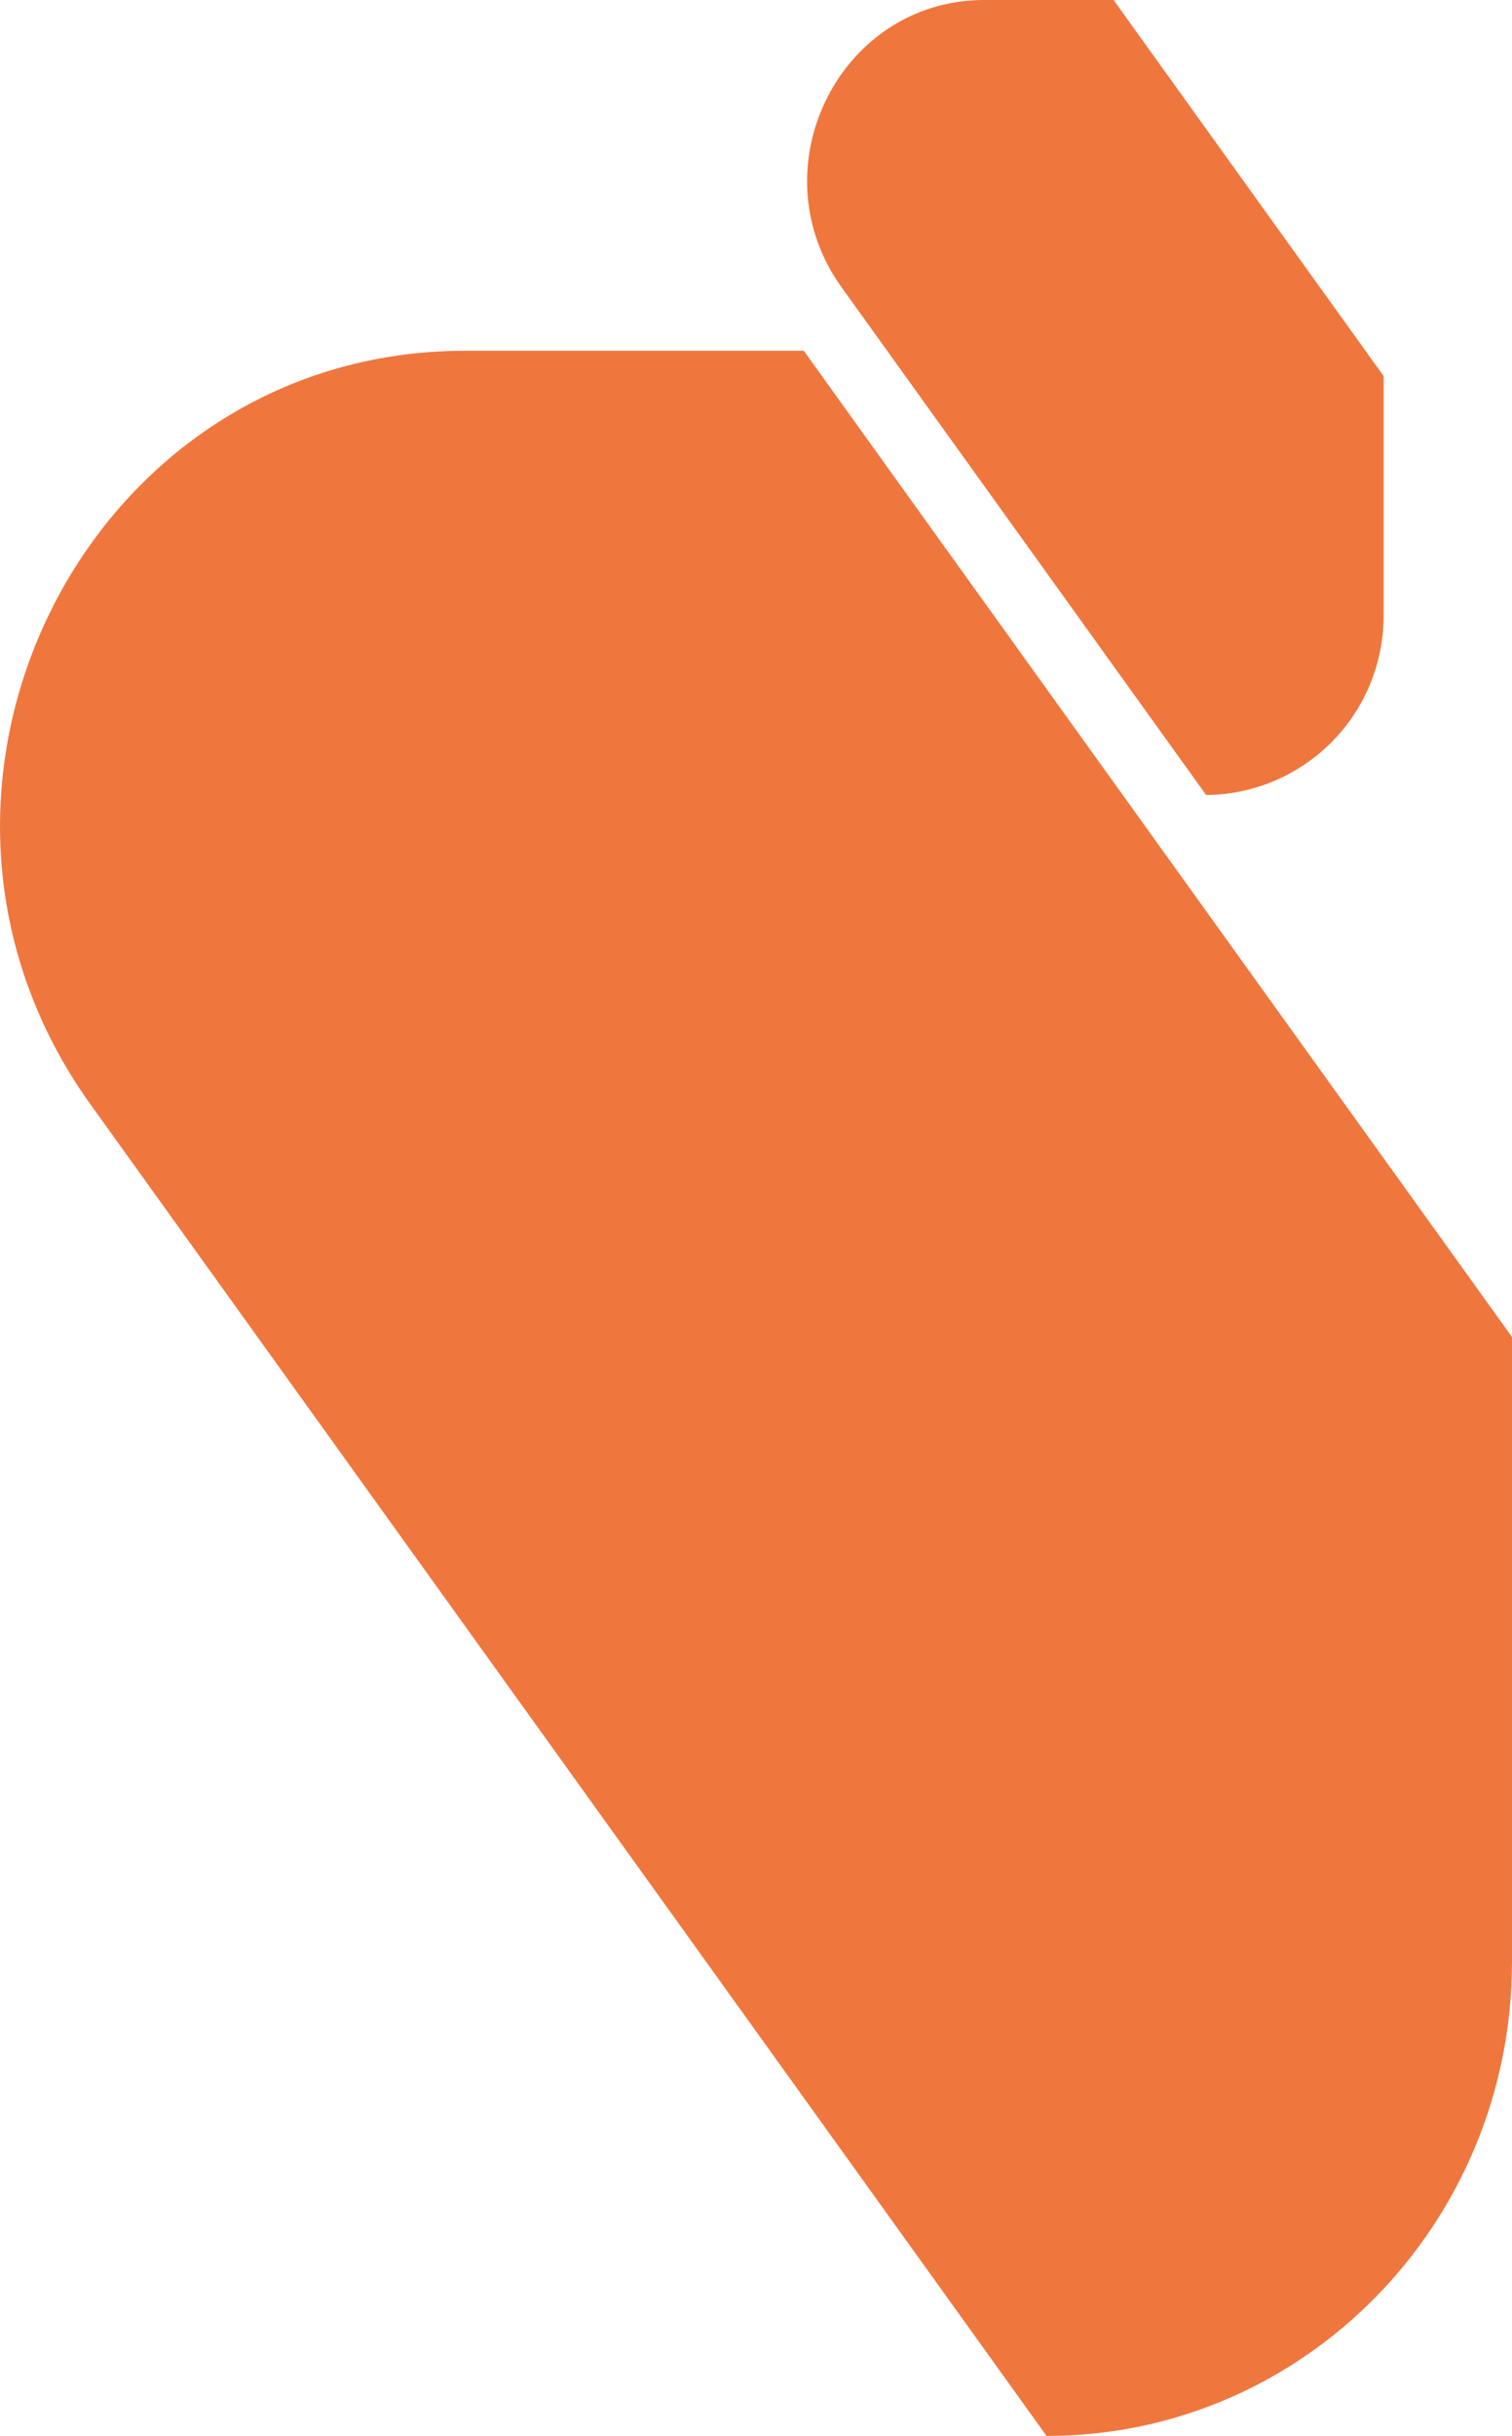
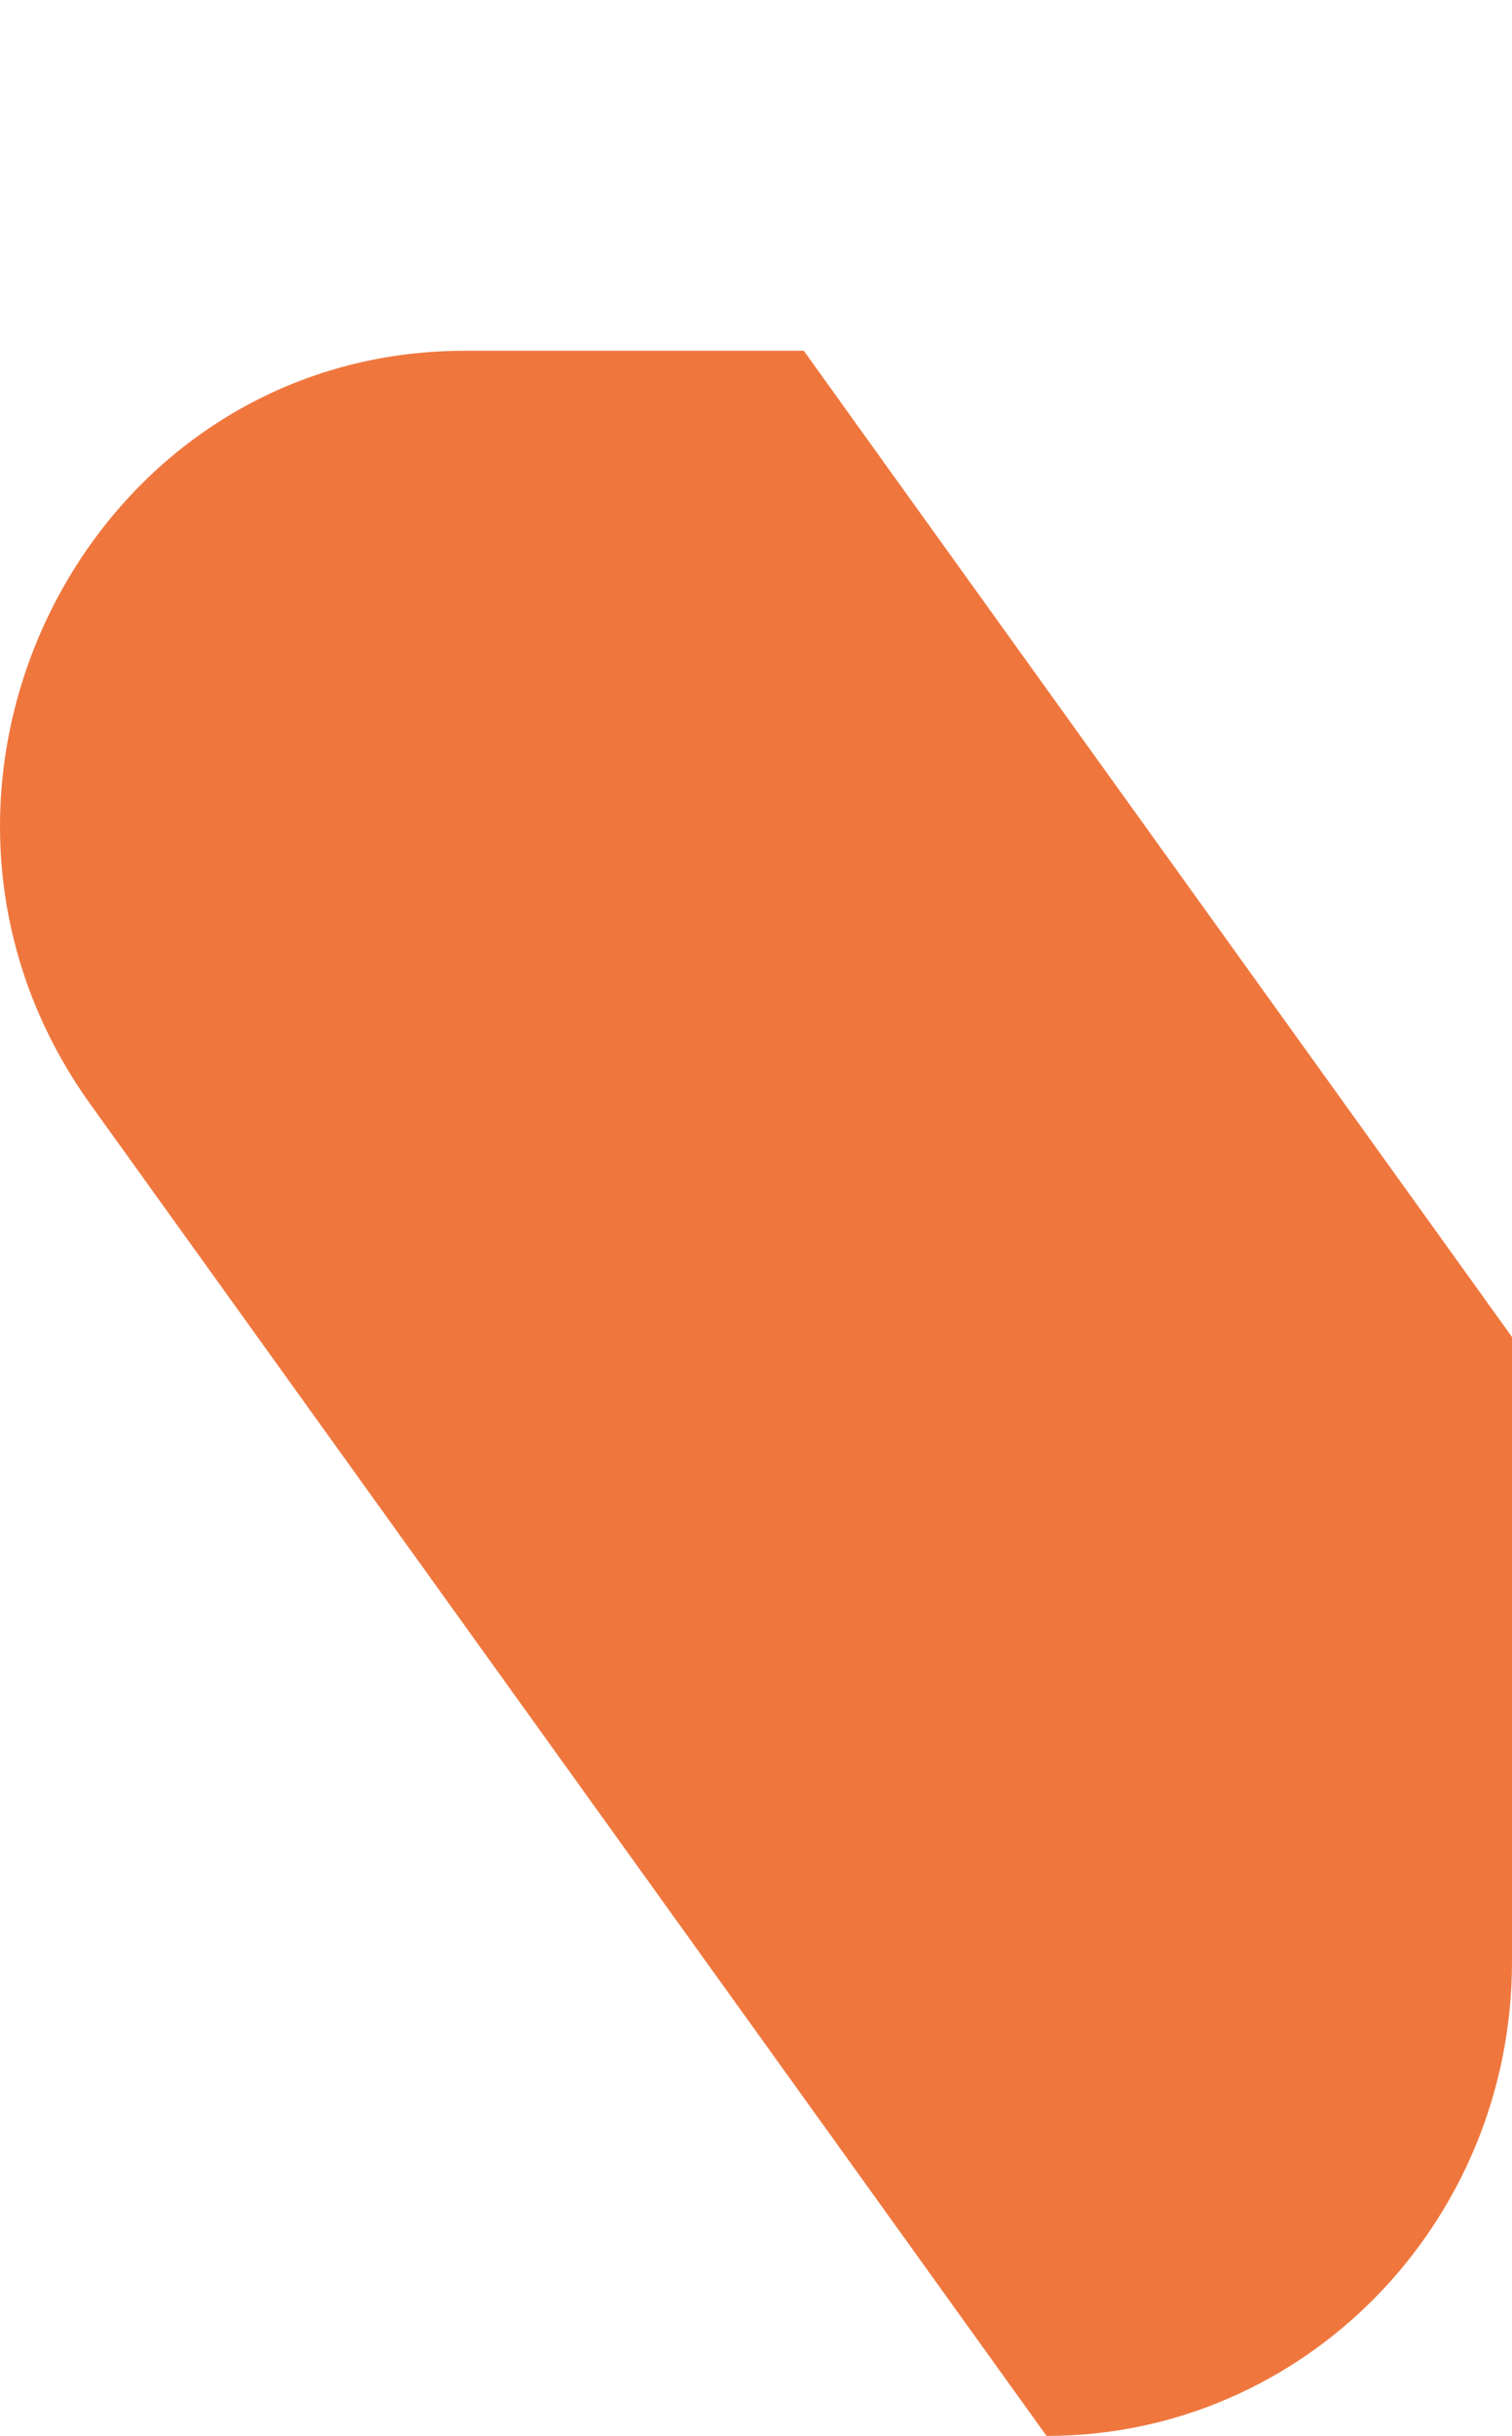
<svg xmlns="http://www.w3.org/2000/svg" width="185.079" height="298.042" viewBox="0 0 185.079 298.042">
  <g id="b1" transform="translate(-798.582 -4610.453)">
-     <path id="Path_30700" data-name="Path 30700" d="M66.338,62.108,21.732.013,21.708,0A21.921,21.921,0,0,0,0,22.128V51.261l.072.106L29.3,92.047l3.753,5.227H48.859c17.75,0,27.966-20.57,17.479-35.167" transform="translate(967.945 4707.728) rotate(180)" fill="#ef773e" />
    <path id="Path_30701" data-name="Path 30701" d="M123.7,92.233l116.99,162.859.063.033c31.444,0,56.934-25.983,56.934-58.036V120.682l-.188-.278L220.839,13.71,211,0H169.544C122.991,0,96.2,53.95,123.7,92.233" transform="translate(685.973 4653.369)" fill="#ef773e" />
  </g>
</svg>